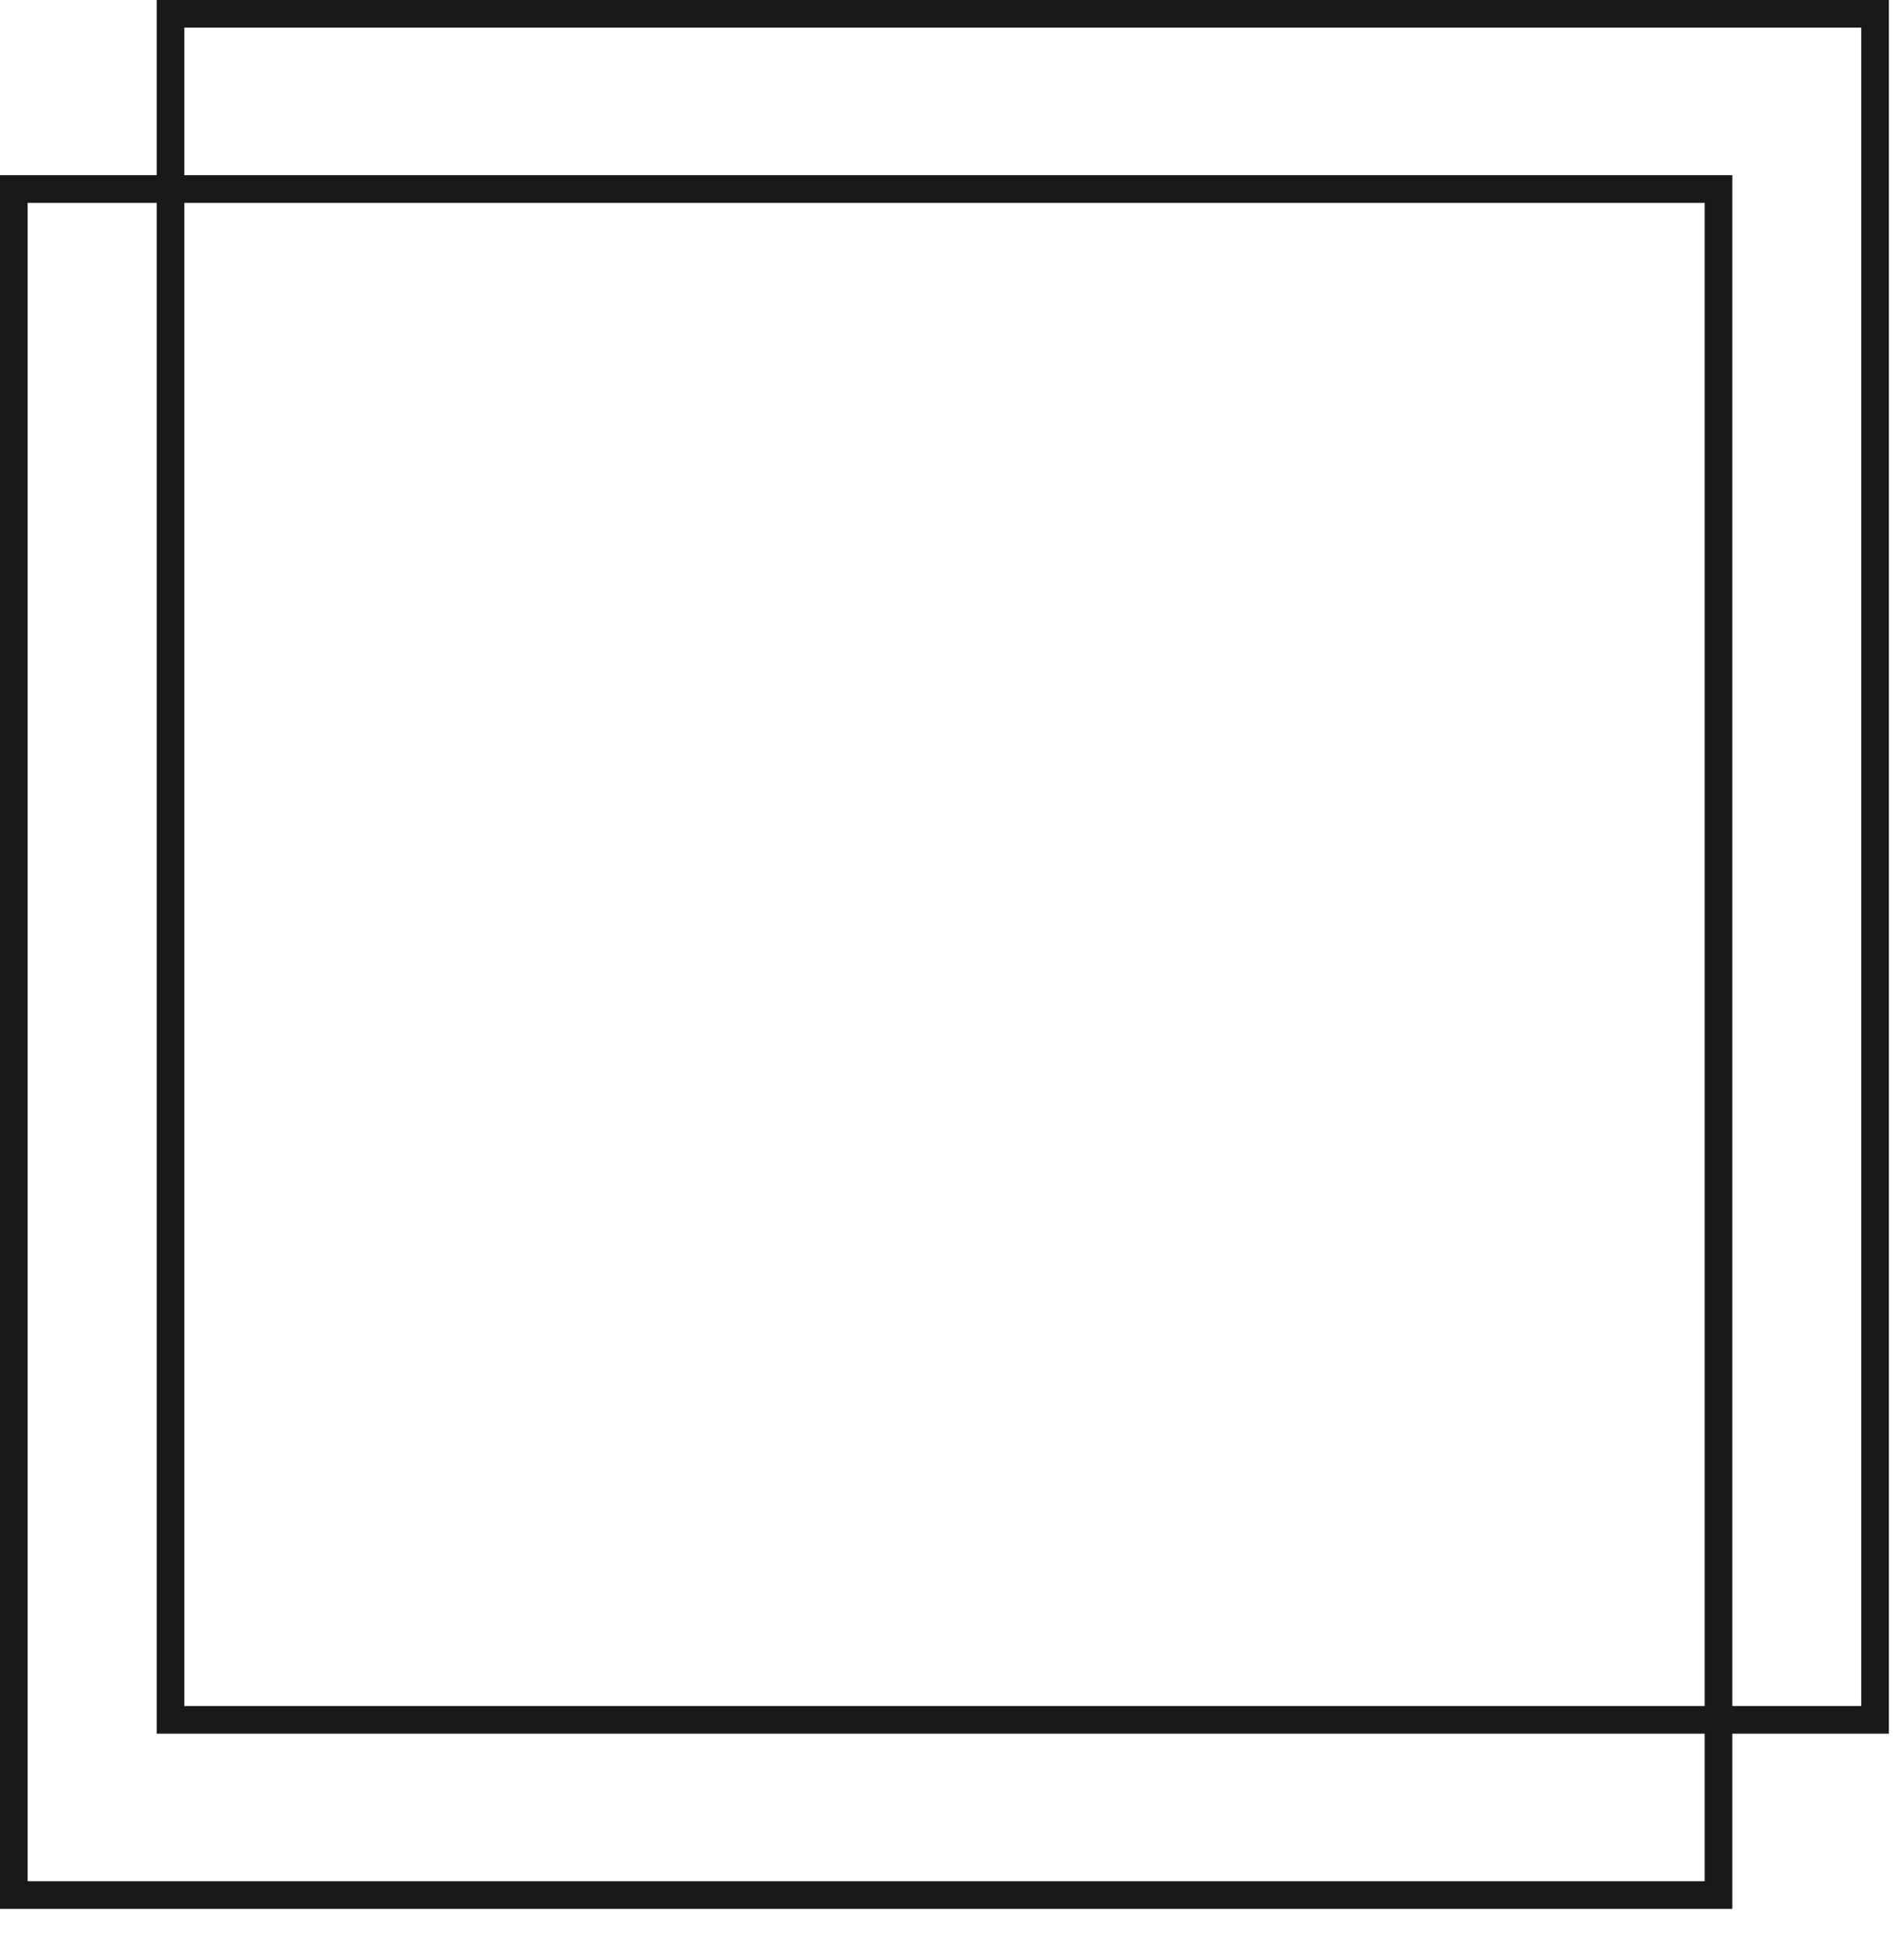
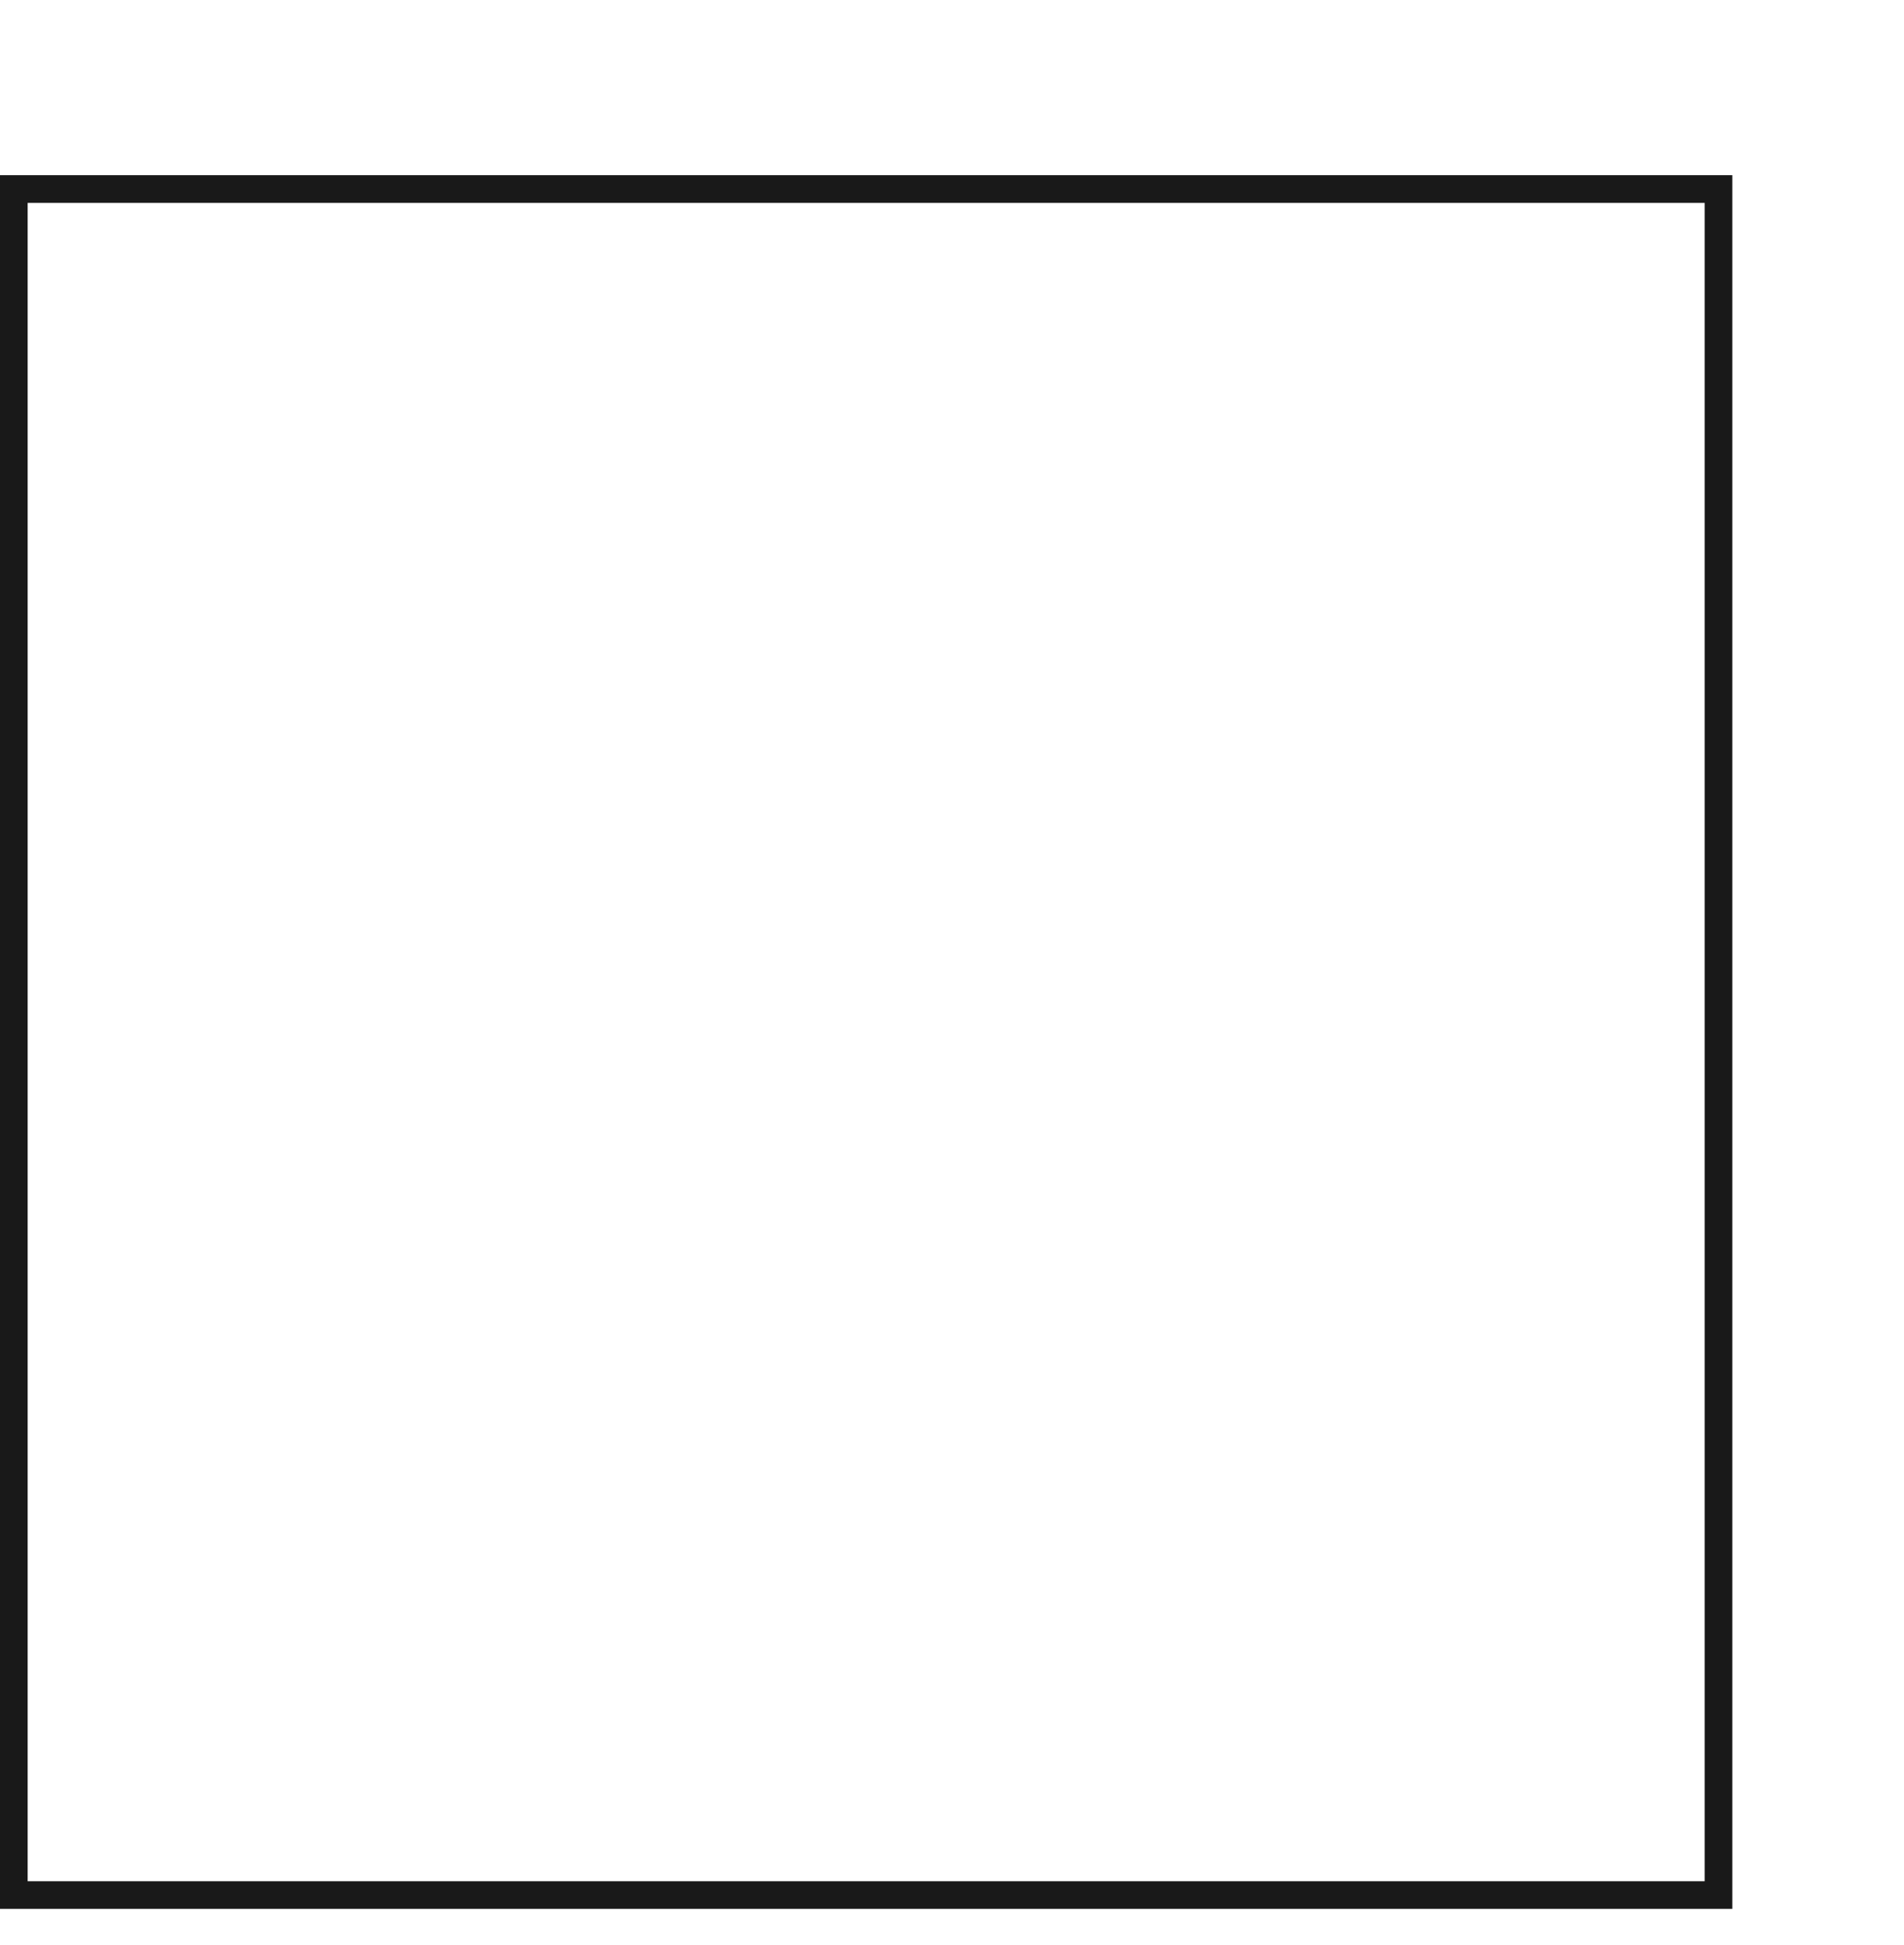
<svg xmlns="http://www.w3.org/2000/svg" width="46" height="47" viewBox="0 0 46 47" fill="none">
-   <path d="M41.852 46.121H0V4.233H41.852V46.121ZM0.668 45.453H41.184V4.902H0.668V45.453Z" fill="#191919" />
-   <path d="M45.635 41.888H3.785V0H45.635V41.888ZM4.452 41.22H44.967V0.668H4.452V41.22Z" fill="#191919" />
+   <path d="M41.852 46.121H0V4.233H41.852V46.121ZM0.668 45.453H41.184V4.902H0.668Z" fill="#191919" />
</svg>